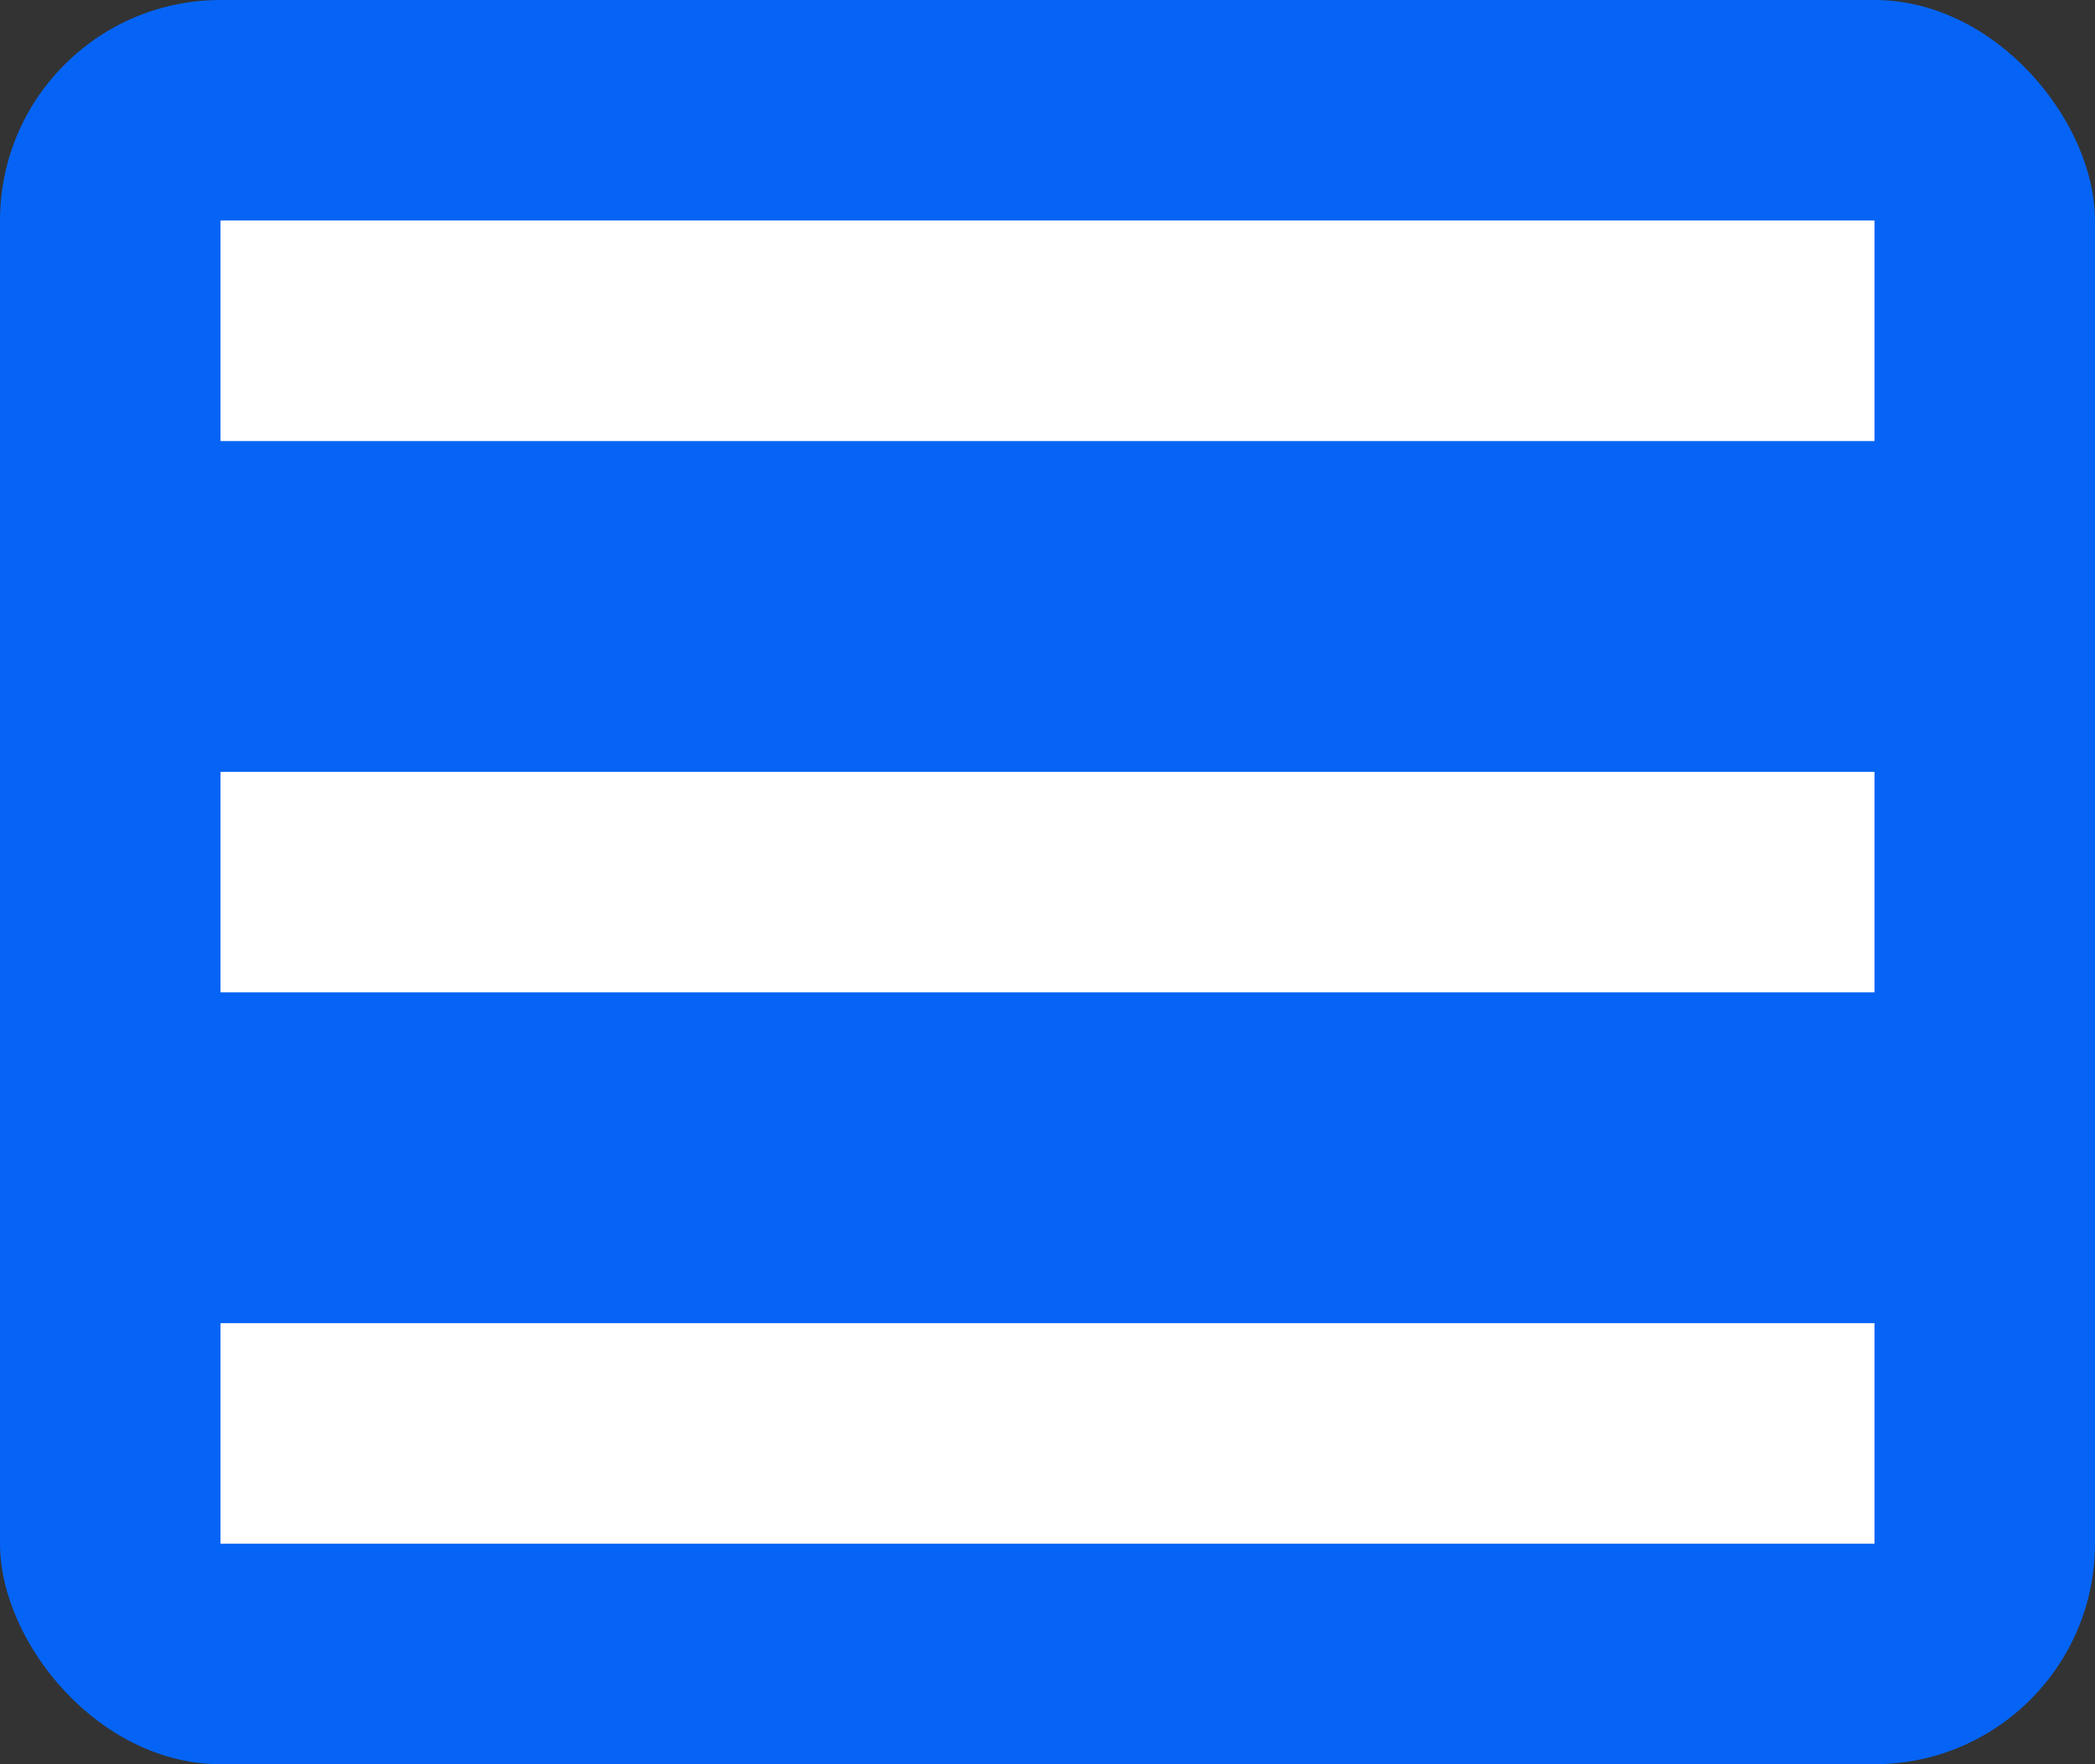
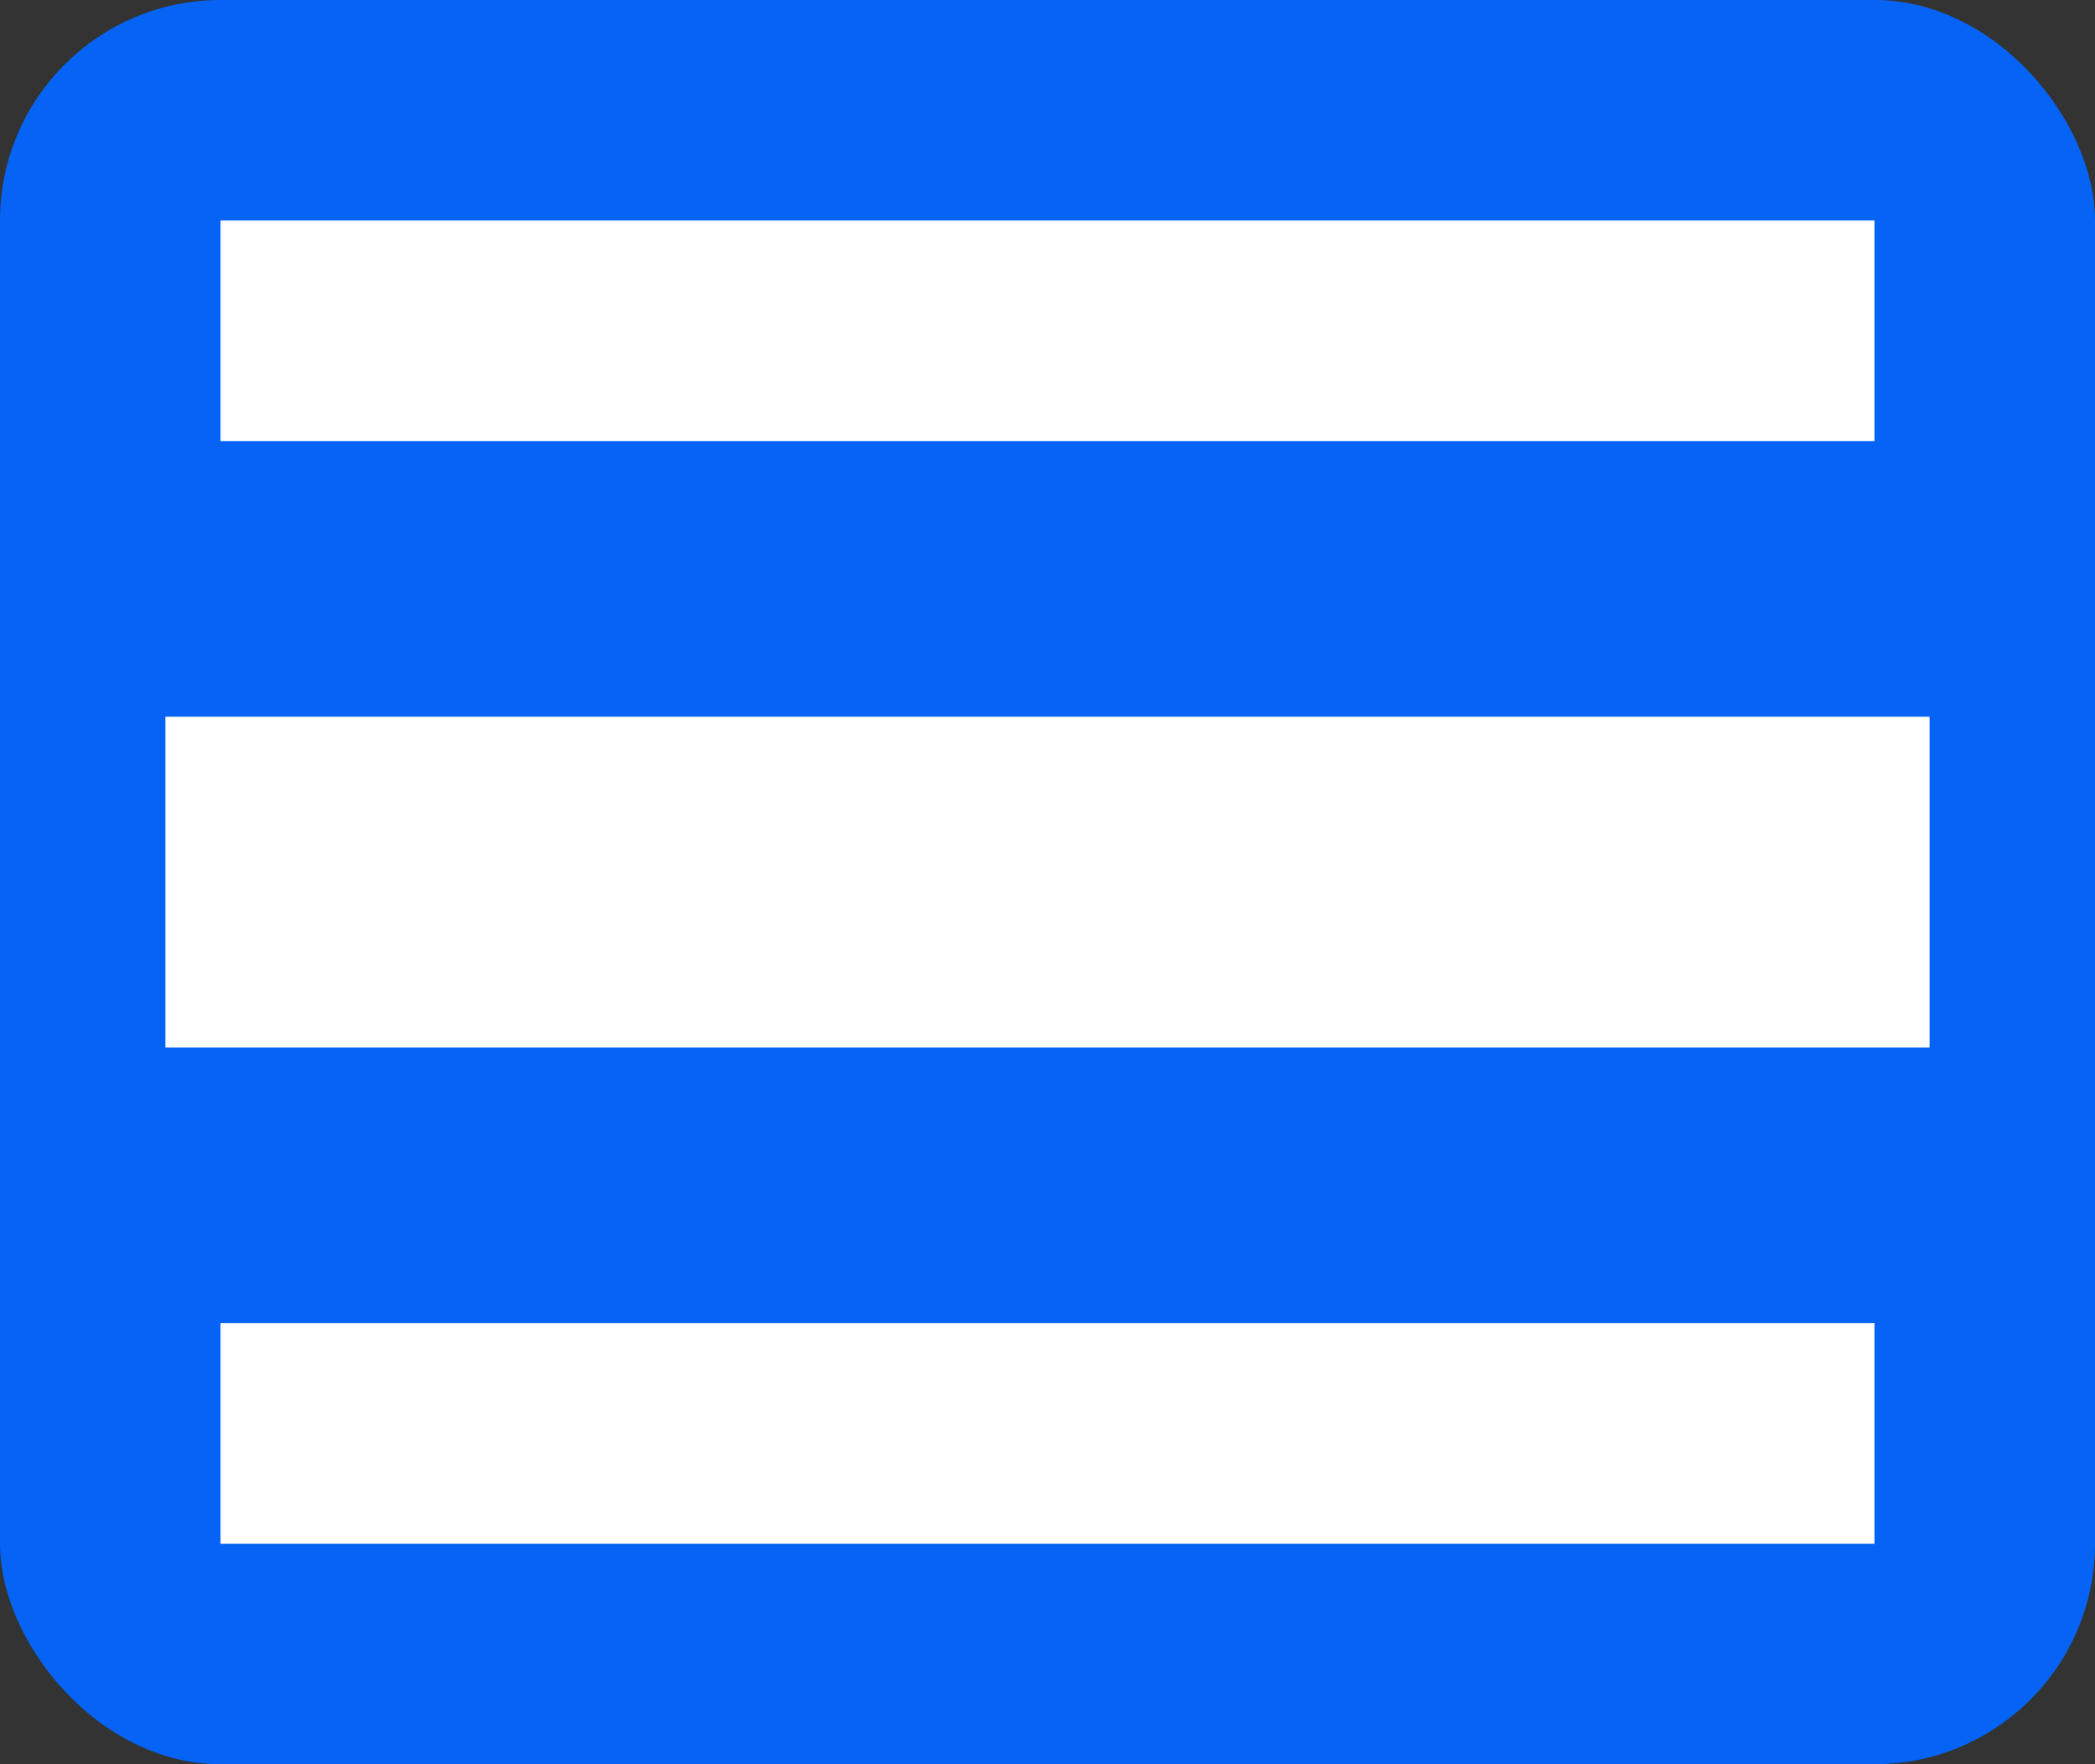
<svg xmlns="http://www.w3.org/2000/svg" viewBox="0 0 19 16">
  <rect x="0" y="0" width="19" height="16" fill="#333333" stroke="none" />
  <defs>
    <style>
      .cls-1 {
        fill: #fff;
      }

      .cls-2 {
        fill: #0564f5;
      }
    </style>
  </defs>
  <g id="_レイヤー_2" data-name="レイヤー 2">
    <rect class="cls-2" width="19" height="16" rx="2" ry="2" />
  </g>
  <g id="_レイヤー_1" data-name="レイヤー 1">
    <rect class="cls-2" x="1" y="1" width="17" height="14" />
    <g>
      <rect class="cls-1" x="1.5" y="1.5" width="16" height="3" />
      <path class="cls-2" d="M17,2v2H2V2h15m1-1H1V5H18V1h0Z" />
    </g>
    <g>
      <rect class="cls-1" x="1.5" y="6.5" width="16" height="3" />
-       <path class="cls-2" d="M17,7v2H2v-2h15m1-1H1v4H18V6h0Z" />
    </g>
    <g>
      <rect class="cls-1" x="1.5" y="11.5" width="16" height="3" />
      <path class="cls-2" d="M17,12v2H2v-2h15m1-1H1v4H18v-4h0Z" />
    </g>
  </g>
</svg>